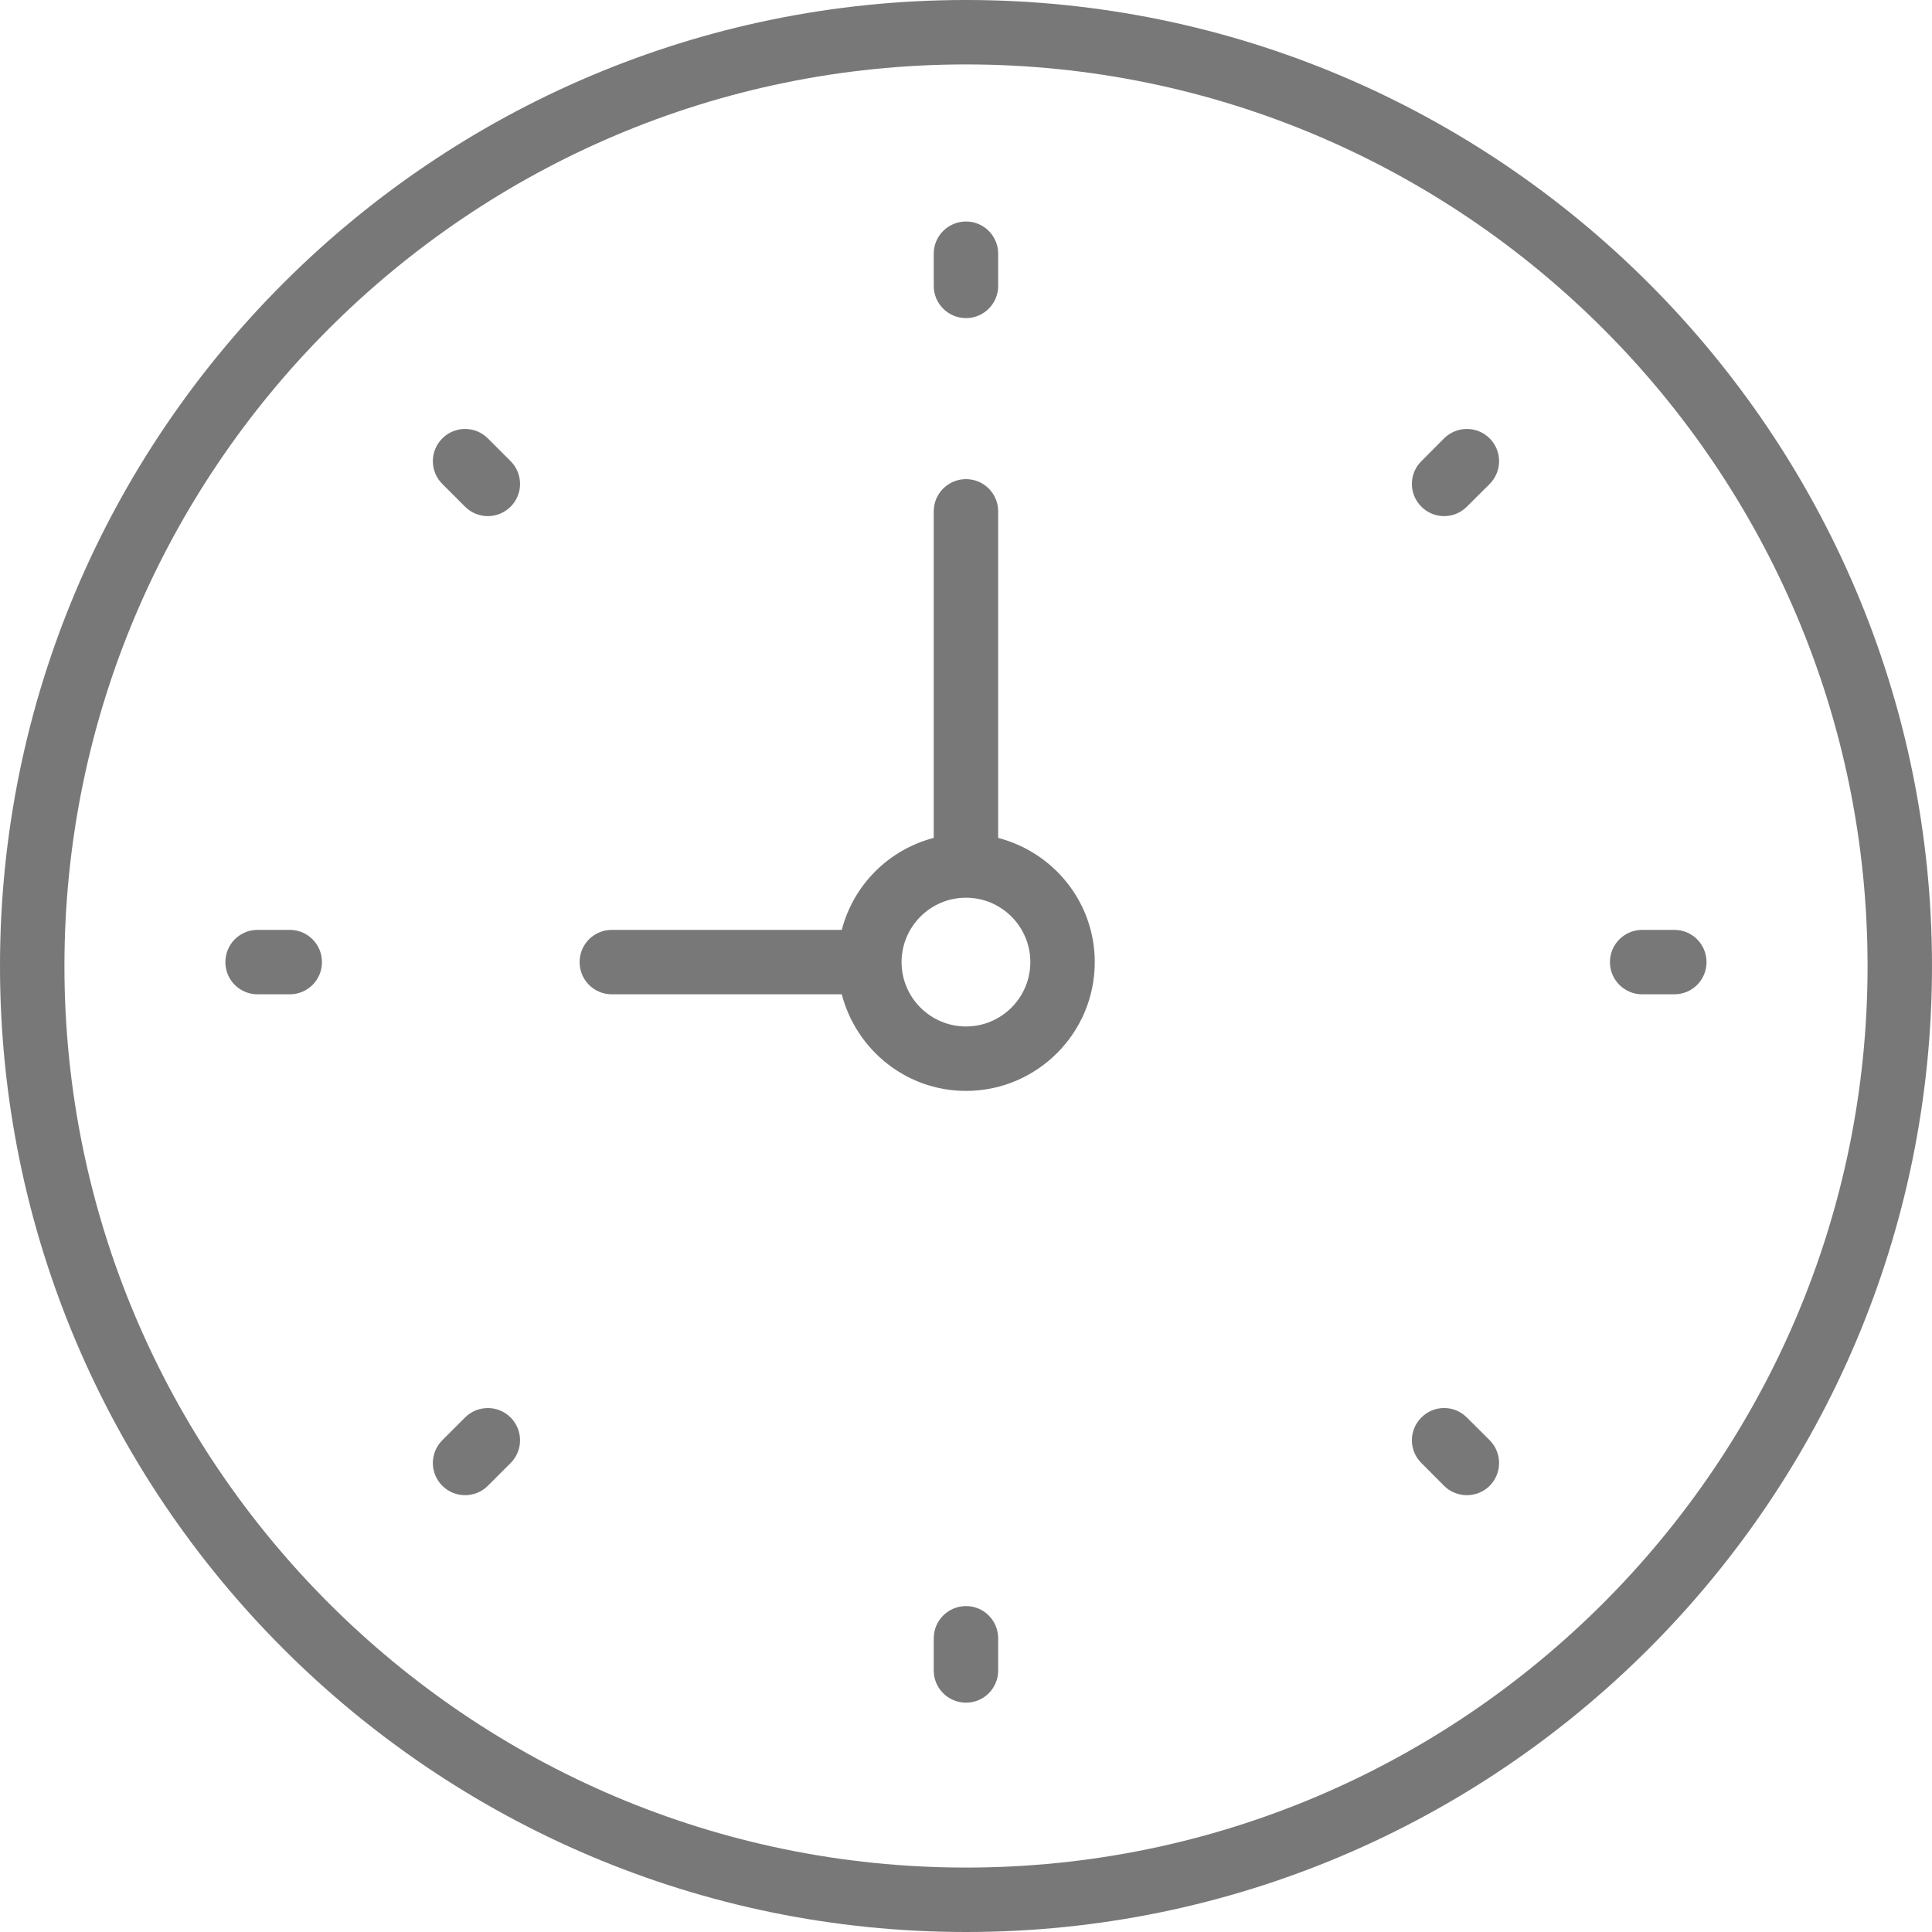
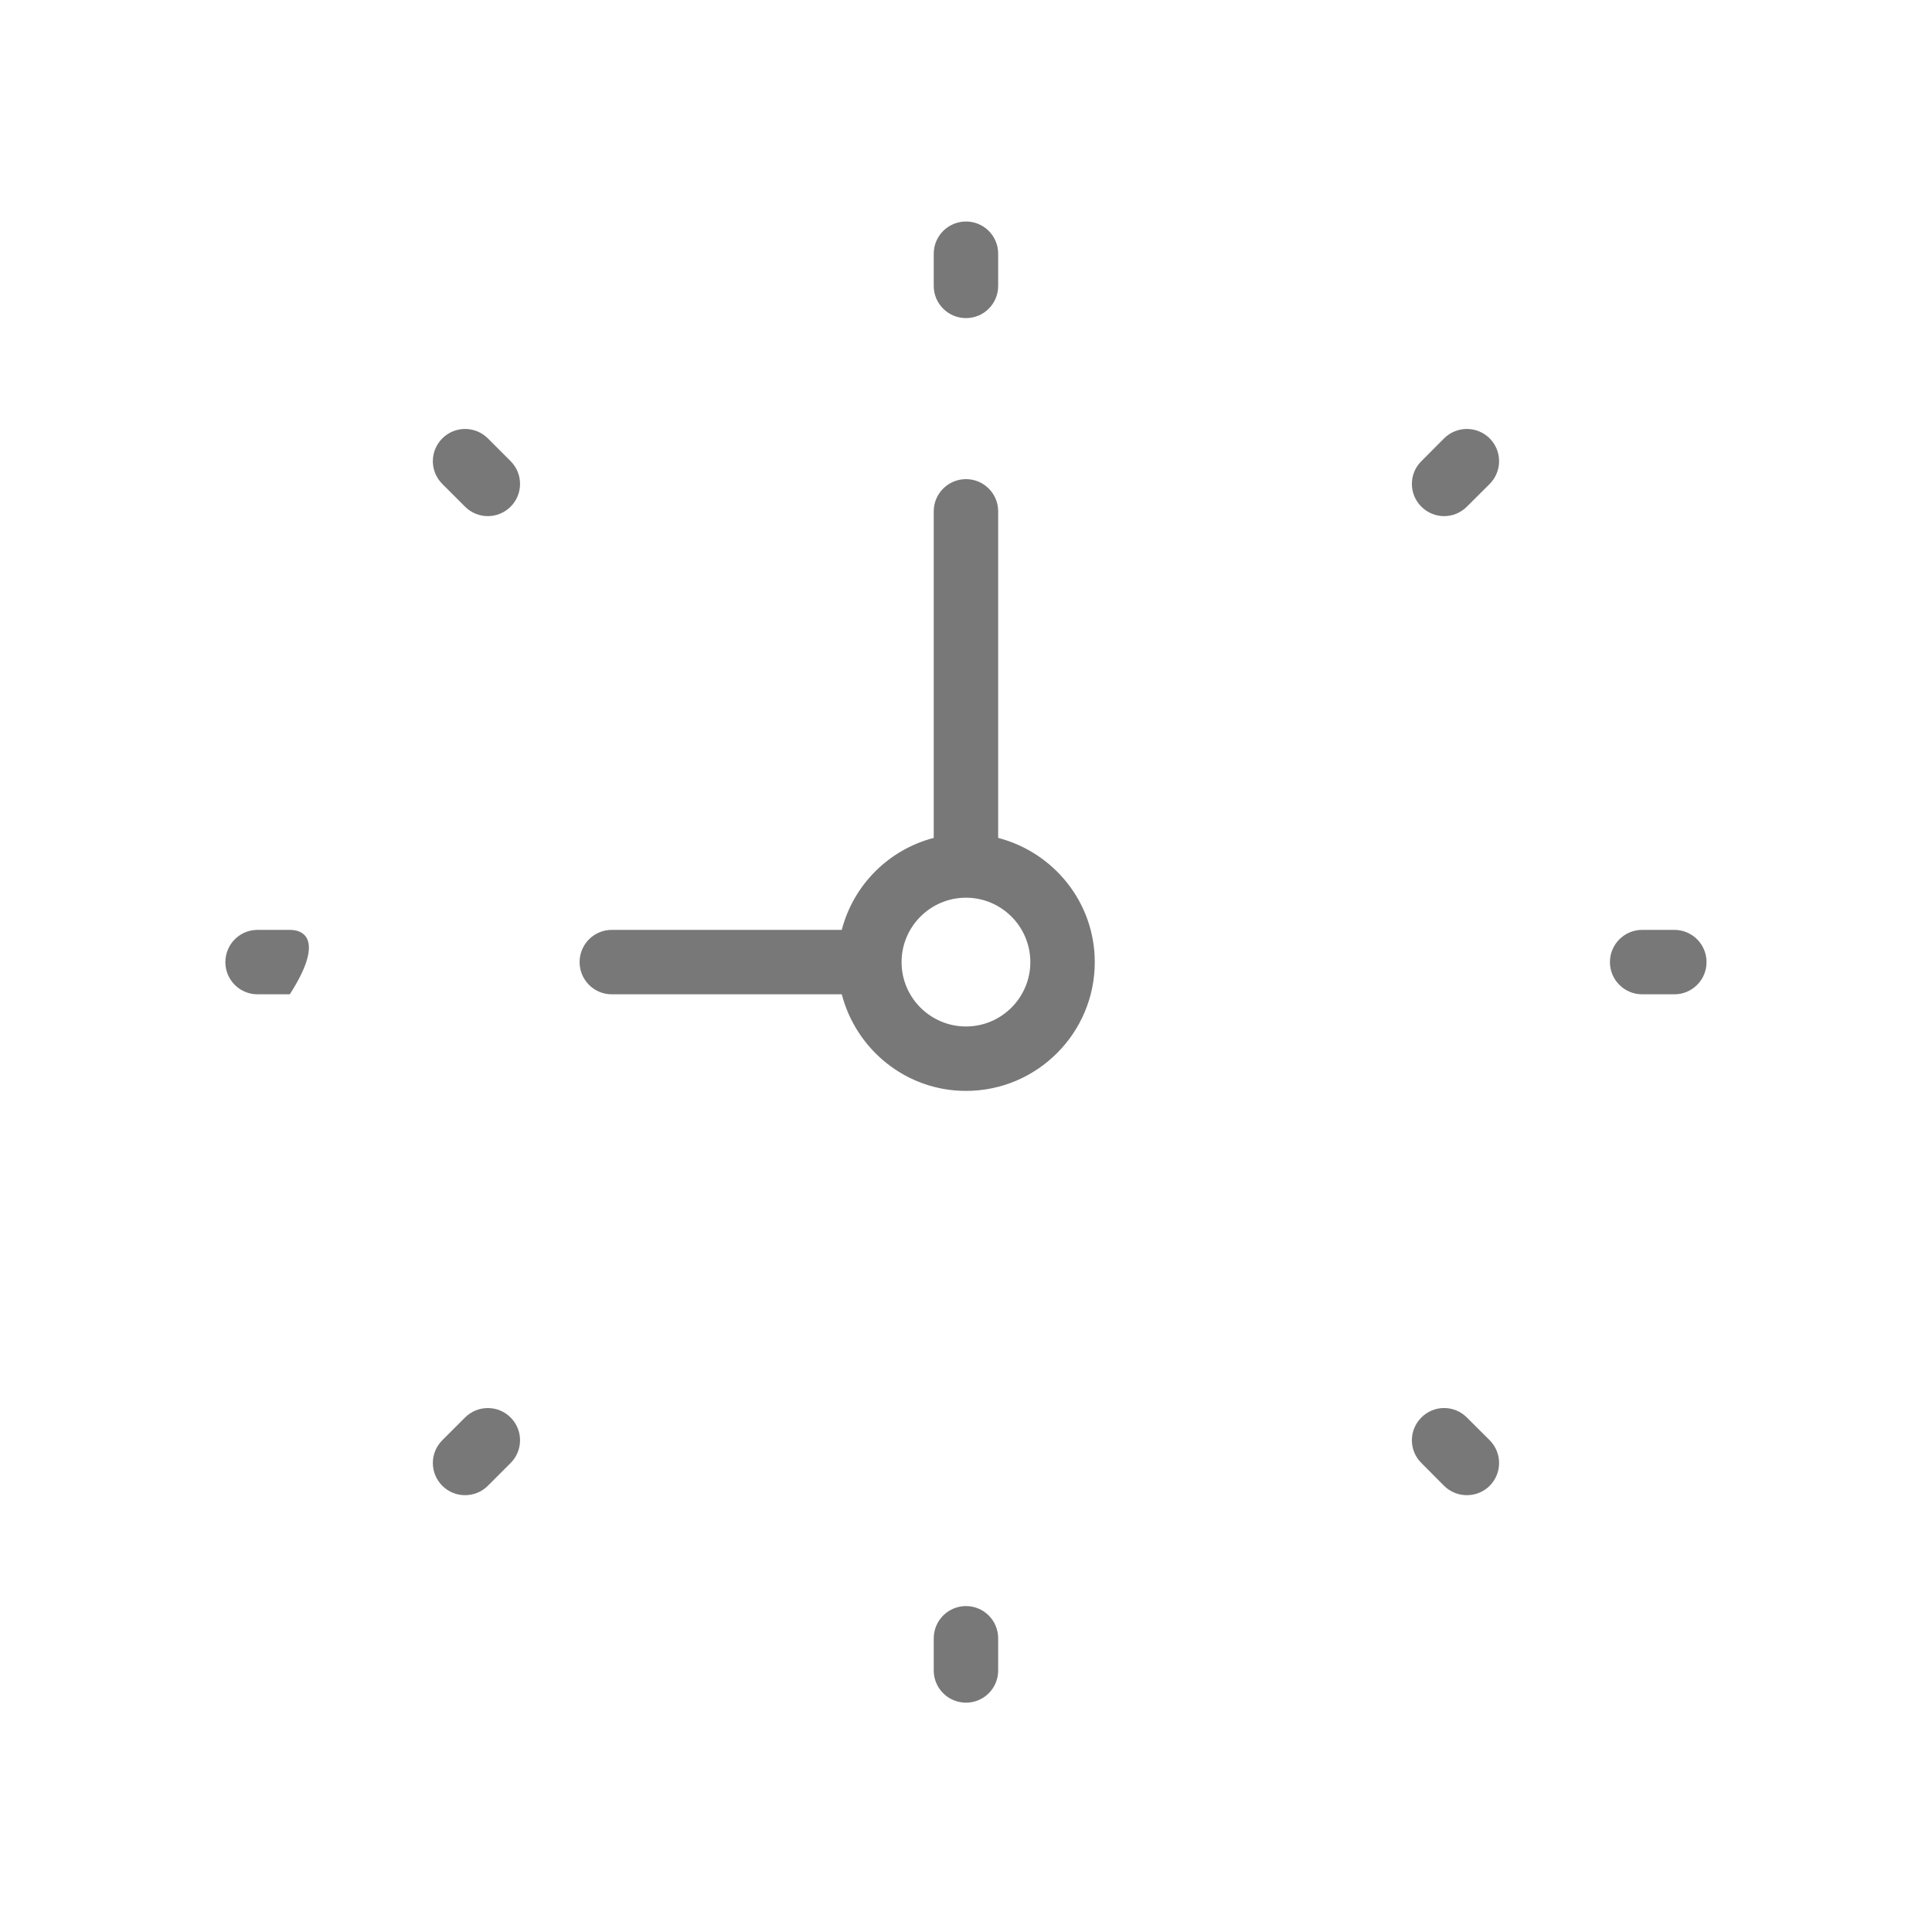
<svg xmlns="http://www.w3.org/2000/svg" width="20" height="20">
-   <path fill="#787878" d="M10 0C4.486 0 0 4.486 0 10C0 15.514 4.486 20 10 20C15.514 20 20 15.514 20 10C20 4.486 15.514 0 10 0ZM10 19.333C4.854 19.333 0.667 15.146 0.667 10C0.667 4.854 4.854 0.667 10 0.667C15.146 0.667 19.333 4.854 19.333 10C19.333 15.146 15.146 19.333 10 19.333Z" />
-   <path fill="#787878" transform="translate(2.333 2.293)" d="M8 6.381L8 3C8 2.816 7.851 2.667 7.667 2.667C7.483 2.667 7.333 2.816 7.333 3L7.333 6.381C6.867 6.502 6.502 6.867 6.381 7.333L4 7.333C3.816 7.333 3.667 7.482 3.667 7.667C3.667 7.851 3.816 8 4 8L6.381 8C6.53 8.573 7.047 9 7.667 9C8.402 9 9 8.402 9 7.667C9 7.047 8.573 6.53 8 6.381ZM7.667 8.333C7.299 8.333 7 8.034 7 7.667C7 7.299 7.299 7 7.667 7C8.034 7 8.333 7.299 8.333 7.667C8.333 8.034 8.034 8.333 7.667 8.333ZM7.667 1C7.851 1 8 0.851 8 0.667L8 0.333C8 0.149 7.851 0 7.667 0C7.483 0 7.333 0.149 7.333 0.333L7.333 0.667C7.333 0.851 7.483 1 7.667 1ZM7.667 14.333C7.483 14.333 7.333 14.482 7.333 14.667L7.333 15C7.333 15.184 7.483 15.333 7.667 15.333C7.851 15.333 8 15.184 8 15L8 14.667C8 14.482 7.851 14.333 7.667 14.333ZM15 7.333L14.667 7.333C14.483 7.333 14.333 7.482 14.333 7.667C14.333 7.851 14.483 8 14.667 8L15 8C15.184 8 15.333 7.851 15.333 7.667C15.333 7.482 15.184 7.333 15 7.333ZM0.667 7.333L0.333 7.333C0.149 7.333 0 7.482 0 7.667C0 7.851 0.149 8 0.333 8L0.667 8C0.851 8 1 7.851 1 7.667C1 7.482 0.851 7.333 0.667 7.333ZM12.616 2.245L12.381 2.481C12.25 2.611 12.25 2.822 12.381 2.952C12.446 3.017 12.531 3.05 12.616 3.05C12.702 3.05 12.787 3.017 12.852 2.952L13.088 2.717C13.218 2.586 13.218 2.376 13.088 2.245C12.957 2.115 12.747 2.115 12.616 2.245ZM2.481 12.381L2.246 12.616C2.115 12.747 2.115 12.957 2.246 13.088C2.311 13.153 2.396 13.185 2.481 13.185C2.567 13.185 2.652 13.153 2.717 13.088L2.953 12.852C3.083 12.722 3.083 12.511 2.953 12.381C2.822 12.25 2.611 12.251 2.481 12.381L2.481 12.381ZM12.852 12.381C12.722 12.25 12.511 12.25 12.381 12.381C12.25 12.511 12.25 12.722 12.381 12.852L12.616 13.088C12.681 13.153 12.767 13.185 12.852 13.185C12.937 13.185 13.023 13.153 13.088 13.088C13.218 12.957 13.218 12.747 13.088 12.616L12.852 12.381ZM2.717 2.245C2.587 2.115 2.376 2.115 2.246 2.245C2.115 2.376 2.115 2.586 2.246 2.717L2.481 2.952C2.546 3.017 2.632 3.05 2.717 3.05C2.802 3.05 2.888 3.017 2.953 2.952C3.083 2.822 3.083 2.611 2.953 2.481L2.717 2.245L2.717 2.245Z" />
+   <path fill="#787878" transform="translate(2.333 2.293)" d="M8 6.381L8 3C8 2.816 7.851 2.667 7.667 2.667C7.483 2.667 7.333 2.816 7.333 3L7.333 6.381C6.867 6.502 6.502 6.867 6.381 7.333L4 7.333C3.816 7.333 3.667 7.482 3.667 7.667C3.667 7.851 3.816 8 4 8L6.381 8C6.53 8.573 7.047 9 7.667 9C8.402 9 9 8.402 9 7.667C9 7.047 8.573 6.53 8 6.381ZM7.667 8.333C7.299 8.333 7 8.034 7 7.667C7 7.299 7.299 7 7.667 7C8.034 7 8.333 7.299 8.333 7.667C8.333 8.034 8.034 8.333 7.667 8.333ZM7.667 1C7.851 1 8 0.851 8 0.667L8 0.333C8 0.149 7.851 0 7.667 0C7.483 0 7.333 0.149 7.333 0.333L7.333 0.667C7.333 0.851 7.483 1 7.667 1ZM7.667 14.333C7.483 14.333 7.333 14.482 7.333 14.667L7.333 15C7.333 15.184 7.483 15.333 7.667 15.333C7.851 15.333 8 15.184 8 15L8 14.667C8 14.482 7.851 14.333 7.667 14.333ZM15 7.333L14.667 7.333C14.483 7.333 14.333 7.482 14.333 7.667C14.333 7.851 14.483 8 14.667 8L15 8C15.184 8 15.333 7.851 15.333 7.667C15.333 7.482 15.184 7.333 15 7.333ZM0.667 7.333L0.333 7.333C0.149 7.333 0 7.482 0 7.667C0 7.851 0.149 8 0.333 8L0.667 8C1 7.482 0.851 7.333 0.667 7.333ZM12.616 2.245L12.381 2.481C12.25 2.611 12.25 2.822 12.381 2.952C12.446 3.017 12.531 3.05 12.616 3.05C12.702 3.05 12.787 3.017 12.852 2.952L13.088 2.717C13.218 2.586 13.218 2.376 13.088 2.245C12.957 2.115 12.747 2.115 12.616 2.245ZM2.481 12.381L2.246 12.616C2.115 12.747 2.115 12.957 2.246 13.088C2.311 13.153 2.396 13.185 2.481 13.185C2.567 13.185 2.652 13.153 2.717 13.088L2.953 12.852C3.083 12.722 3.083 12.511 2.953 12.381C2.822 12.25 2.611 12.251 2.481 12.381L2.481 12.381ZM12.852 12.381C12.722 12.25 12.511 12.25 12.381 12.381C12.25 12.511 12.25 12.722 12.381 12.852L12.616 13.088C12.681 13.153 12.767 13.185 12.852 13.185C12.937 13.185 13.023 13.153 13.088 13.088C13.218 12.957 13.218 12.747 13.088 12.616L12.852 12.381ZM2.717 2.245C2.587 2.115 2.376 2.115 2.246 2.245C2.115 2.376 2.115 2.586 2.246 2.717L2.481 2.952C2.546 3.017 2.632 3.05 2.717 3.05C2.802 3.05 2.888 3.017 2.953 2.952C3.083 2.822 3.083 2.611 2.953 2.481L2.717 2.245L2.717 2.245Z" />
</svg>